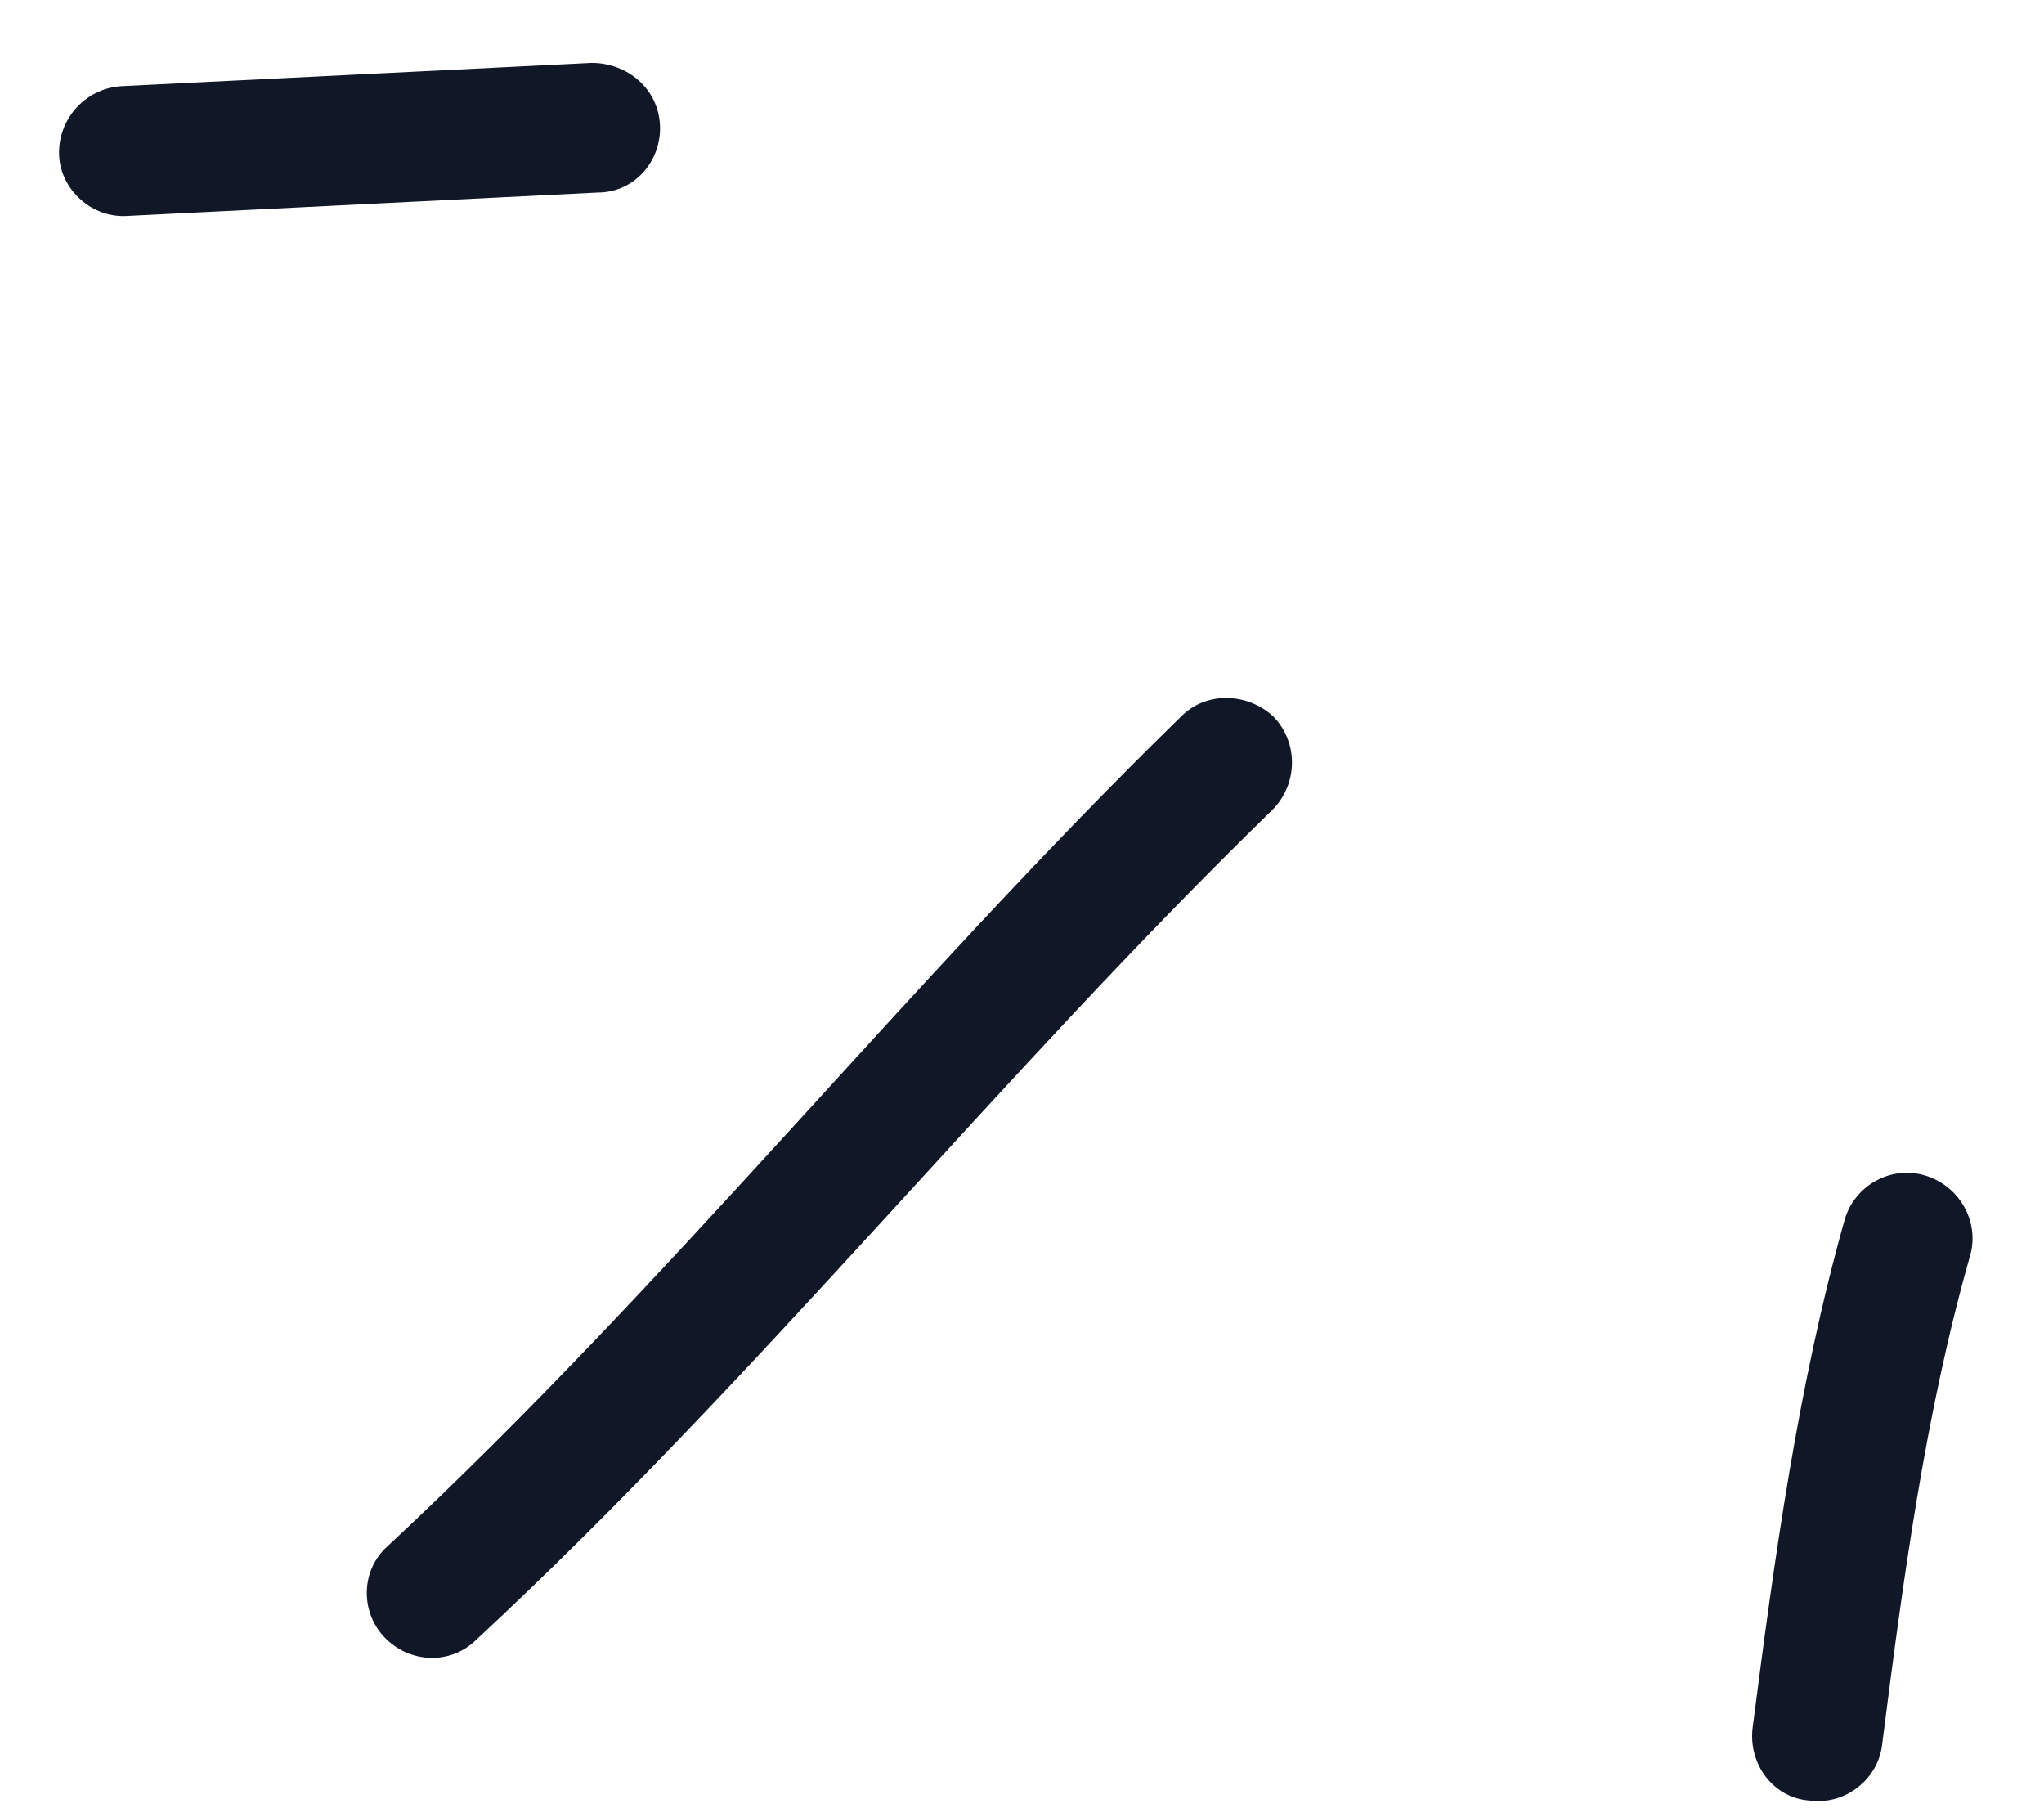
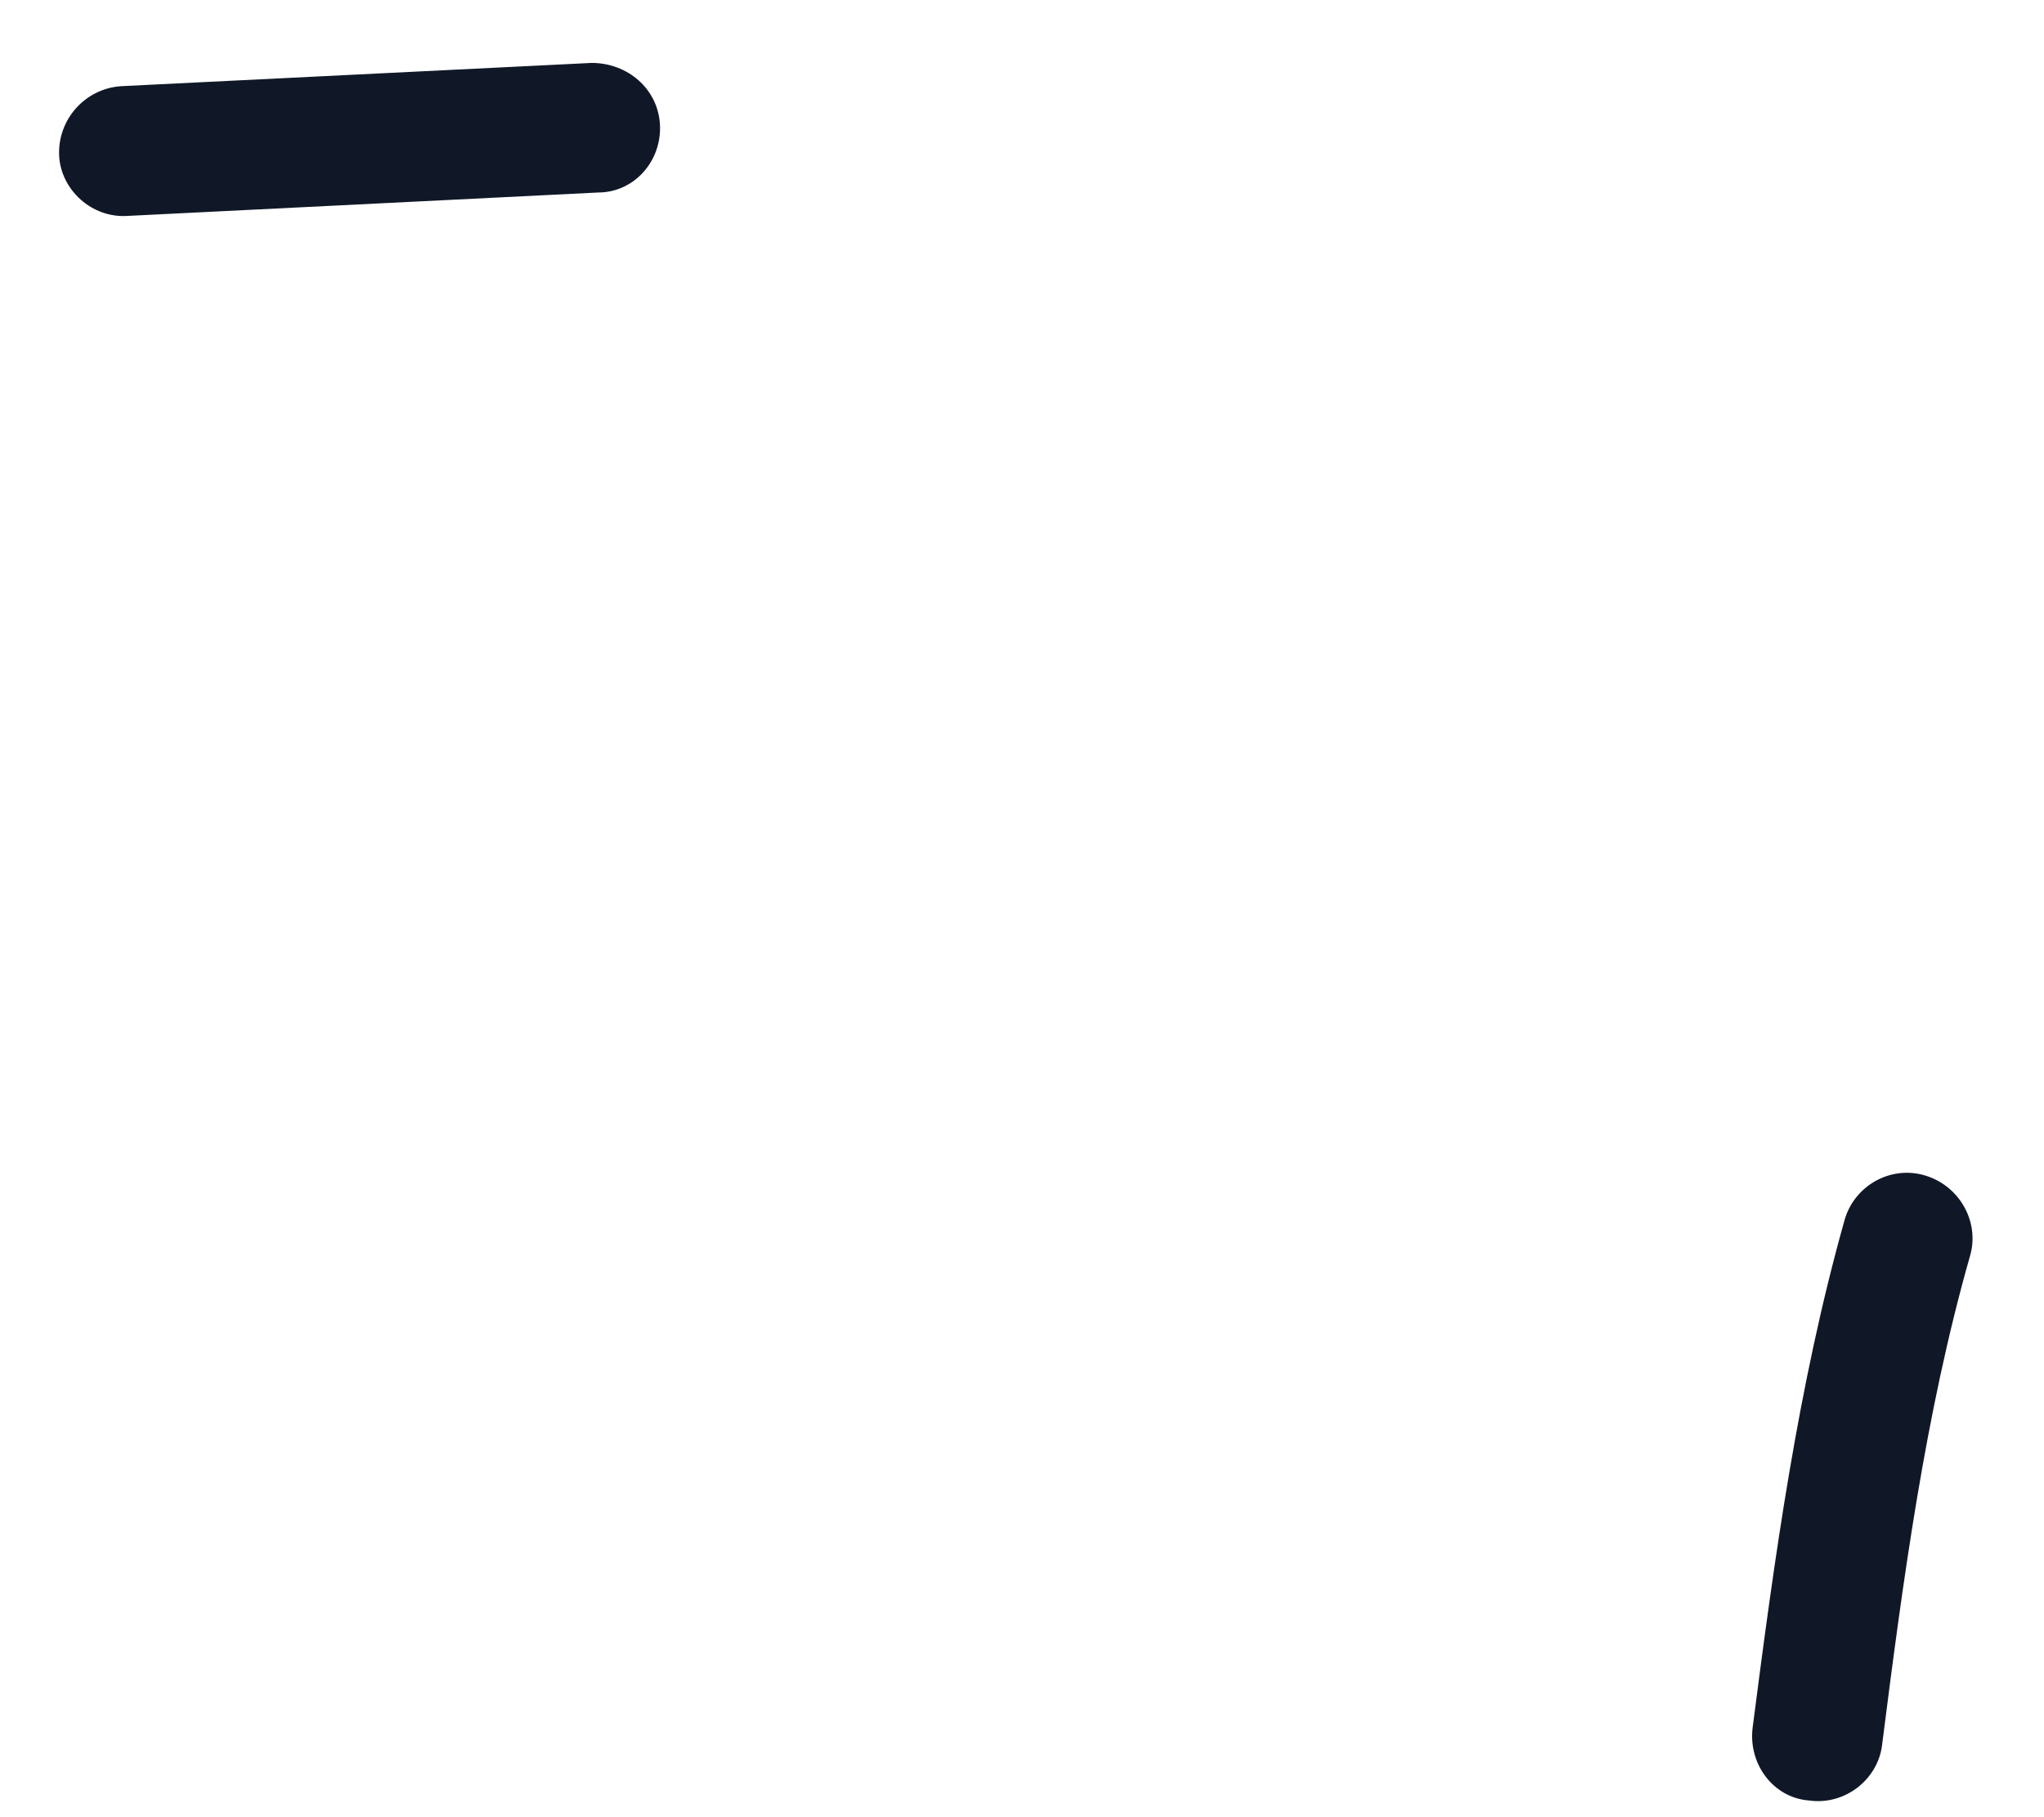
<svg xmlns="http://www.w3.org/2000/svg" width="18" height="16" viewBox="0 0 18 16" fill="none">
  <path fill-rule="evenodd" clip-rule="evenodd" d="M16.245 10.738C15.833 12.199 15.625 13.729 15.434 15.213C15.395 15.533 15.617 15.83 15.931 15.853C16.245 15.898 16.533 15.67 16.573 15.373C16.756 13.934 16.952 12.45 17.349 11.057C17.435 10.761 17.258 10.441 16.953 10.35C16.648 10.258 16.331 10.441 16.245 10.738Z" fill="#101828" />
-   <path fill-rule="evenodd" clip-rule="evenodd" d="M10.402 6.308C7.99 8.66 5.889 11.309 3.412 13.615C3.181 13.82 3.168 14.186 3.384 14.414C3.6 14.643 3.964 14.665 4.195 14.437C6.679 12.131 8.787 9.482 11.206 7.13C11.432 6.902 11.435 6.536 11.213 6.308C10.991 6.103 10.628 6.08 10.402 6.308Z" fill="#101828" />
  <path fill-rule="evenodd" clip-rule="evenodd" d="M1.125 1.901C2.505 1.832 3.886 1.764 5.267 1.695C5.583 1.695 5.827 1.421 5.812 1.101C5.796 0.782 5.527 0.554 5.21 0.554C3.828 0.622 2.445 0.69 1.063 0.759C0.746 0.782 0.504 1.056 0.521 1.375C0.538 1.672 0.809 1.923 1.125 1.901Z" fill="#101828" />
</svg>